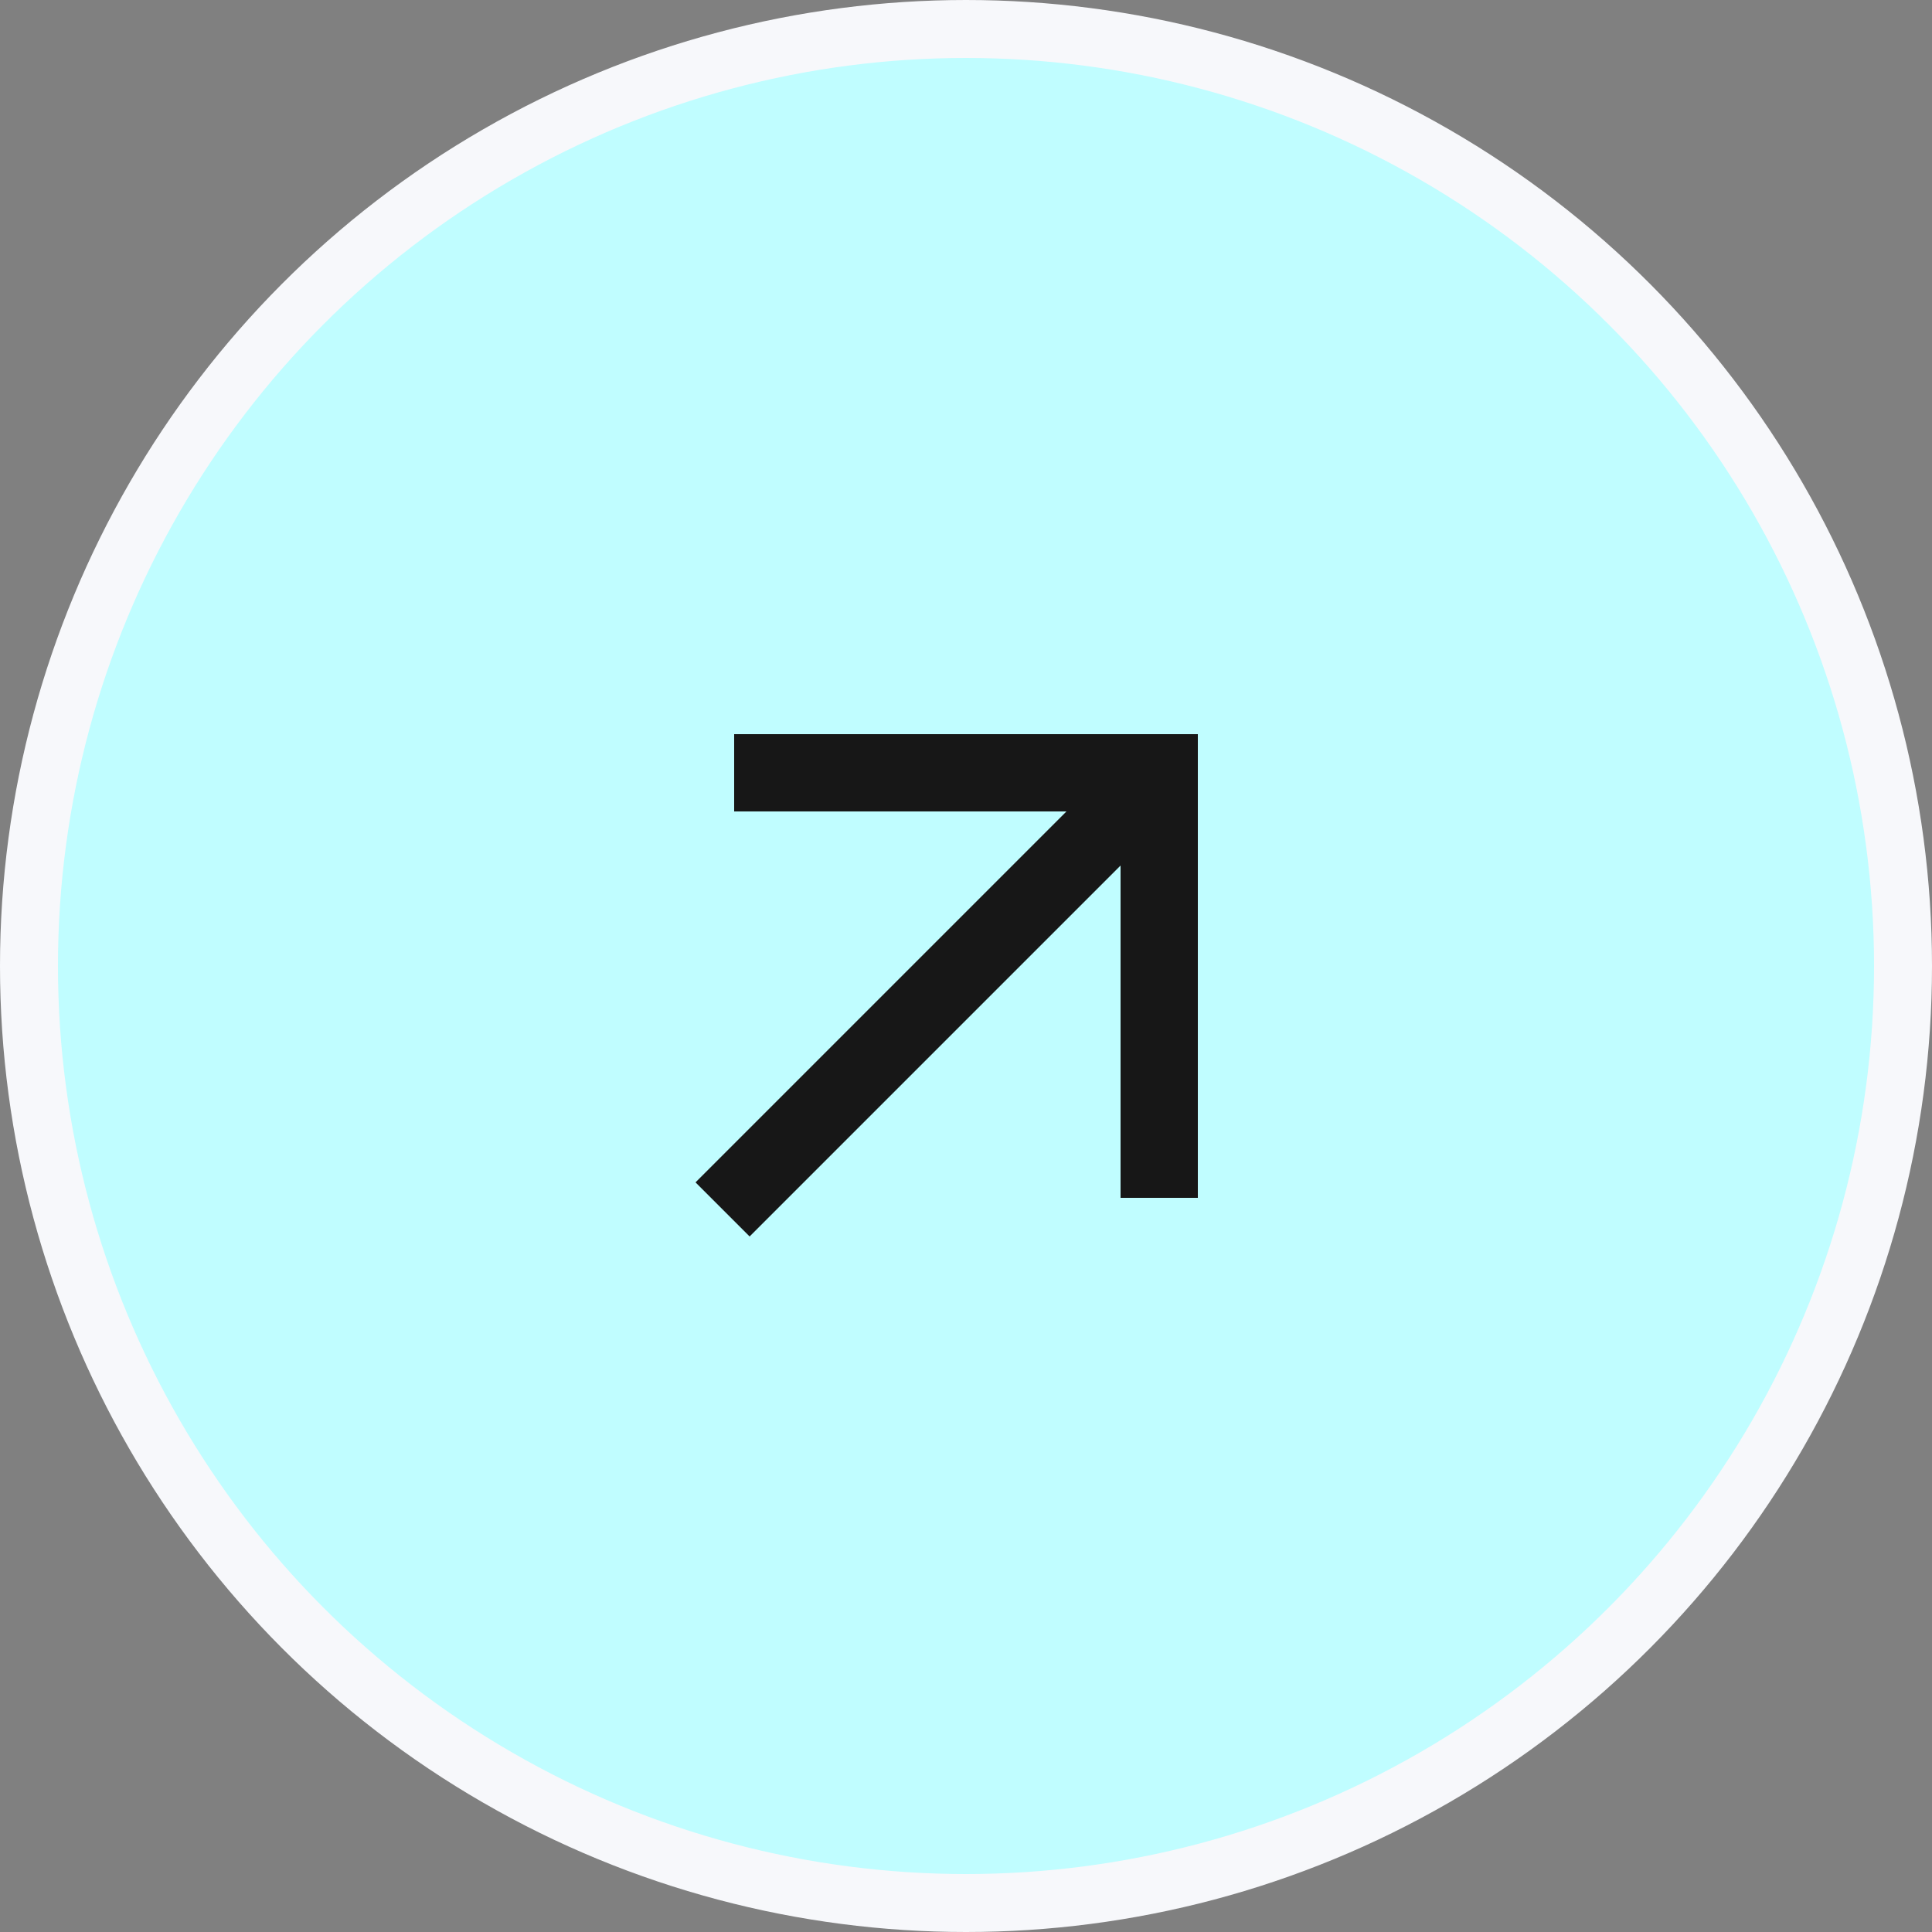
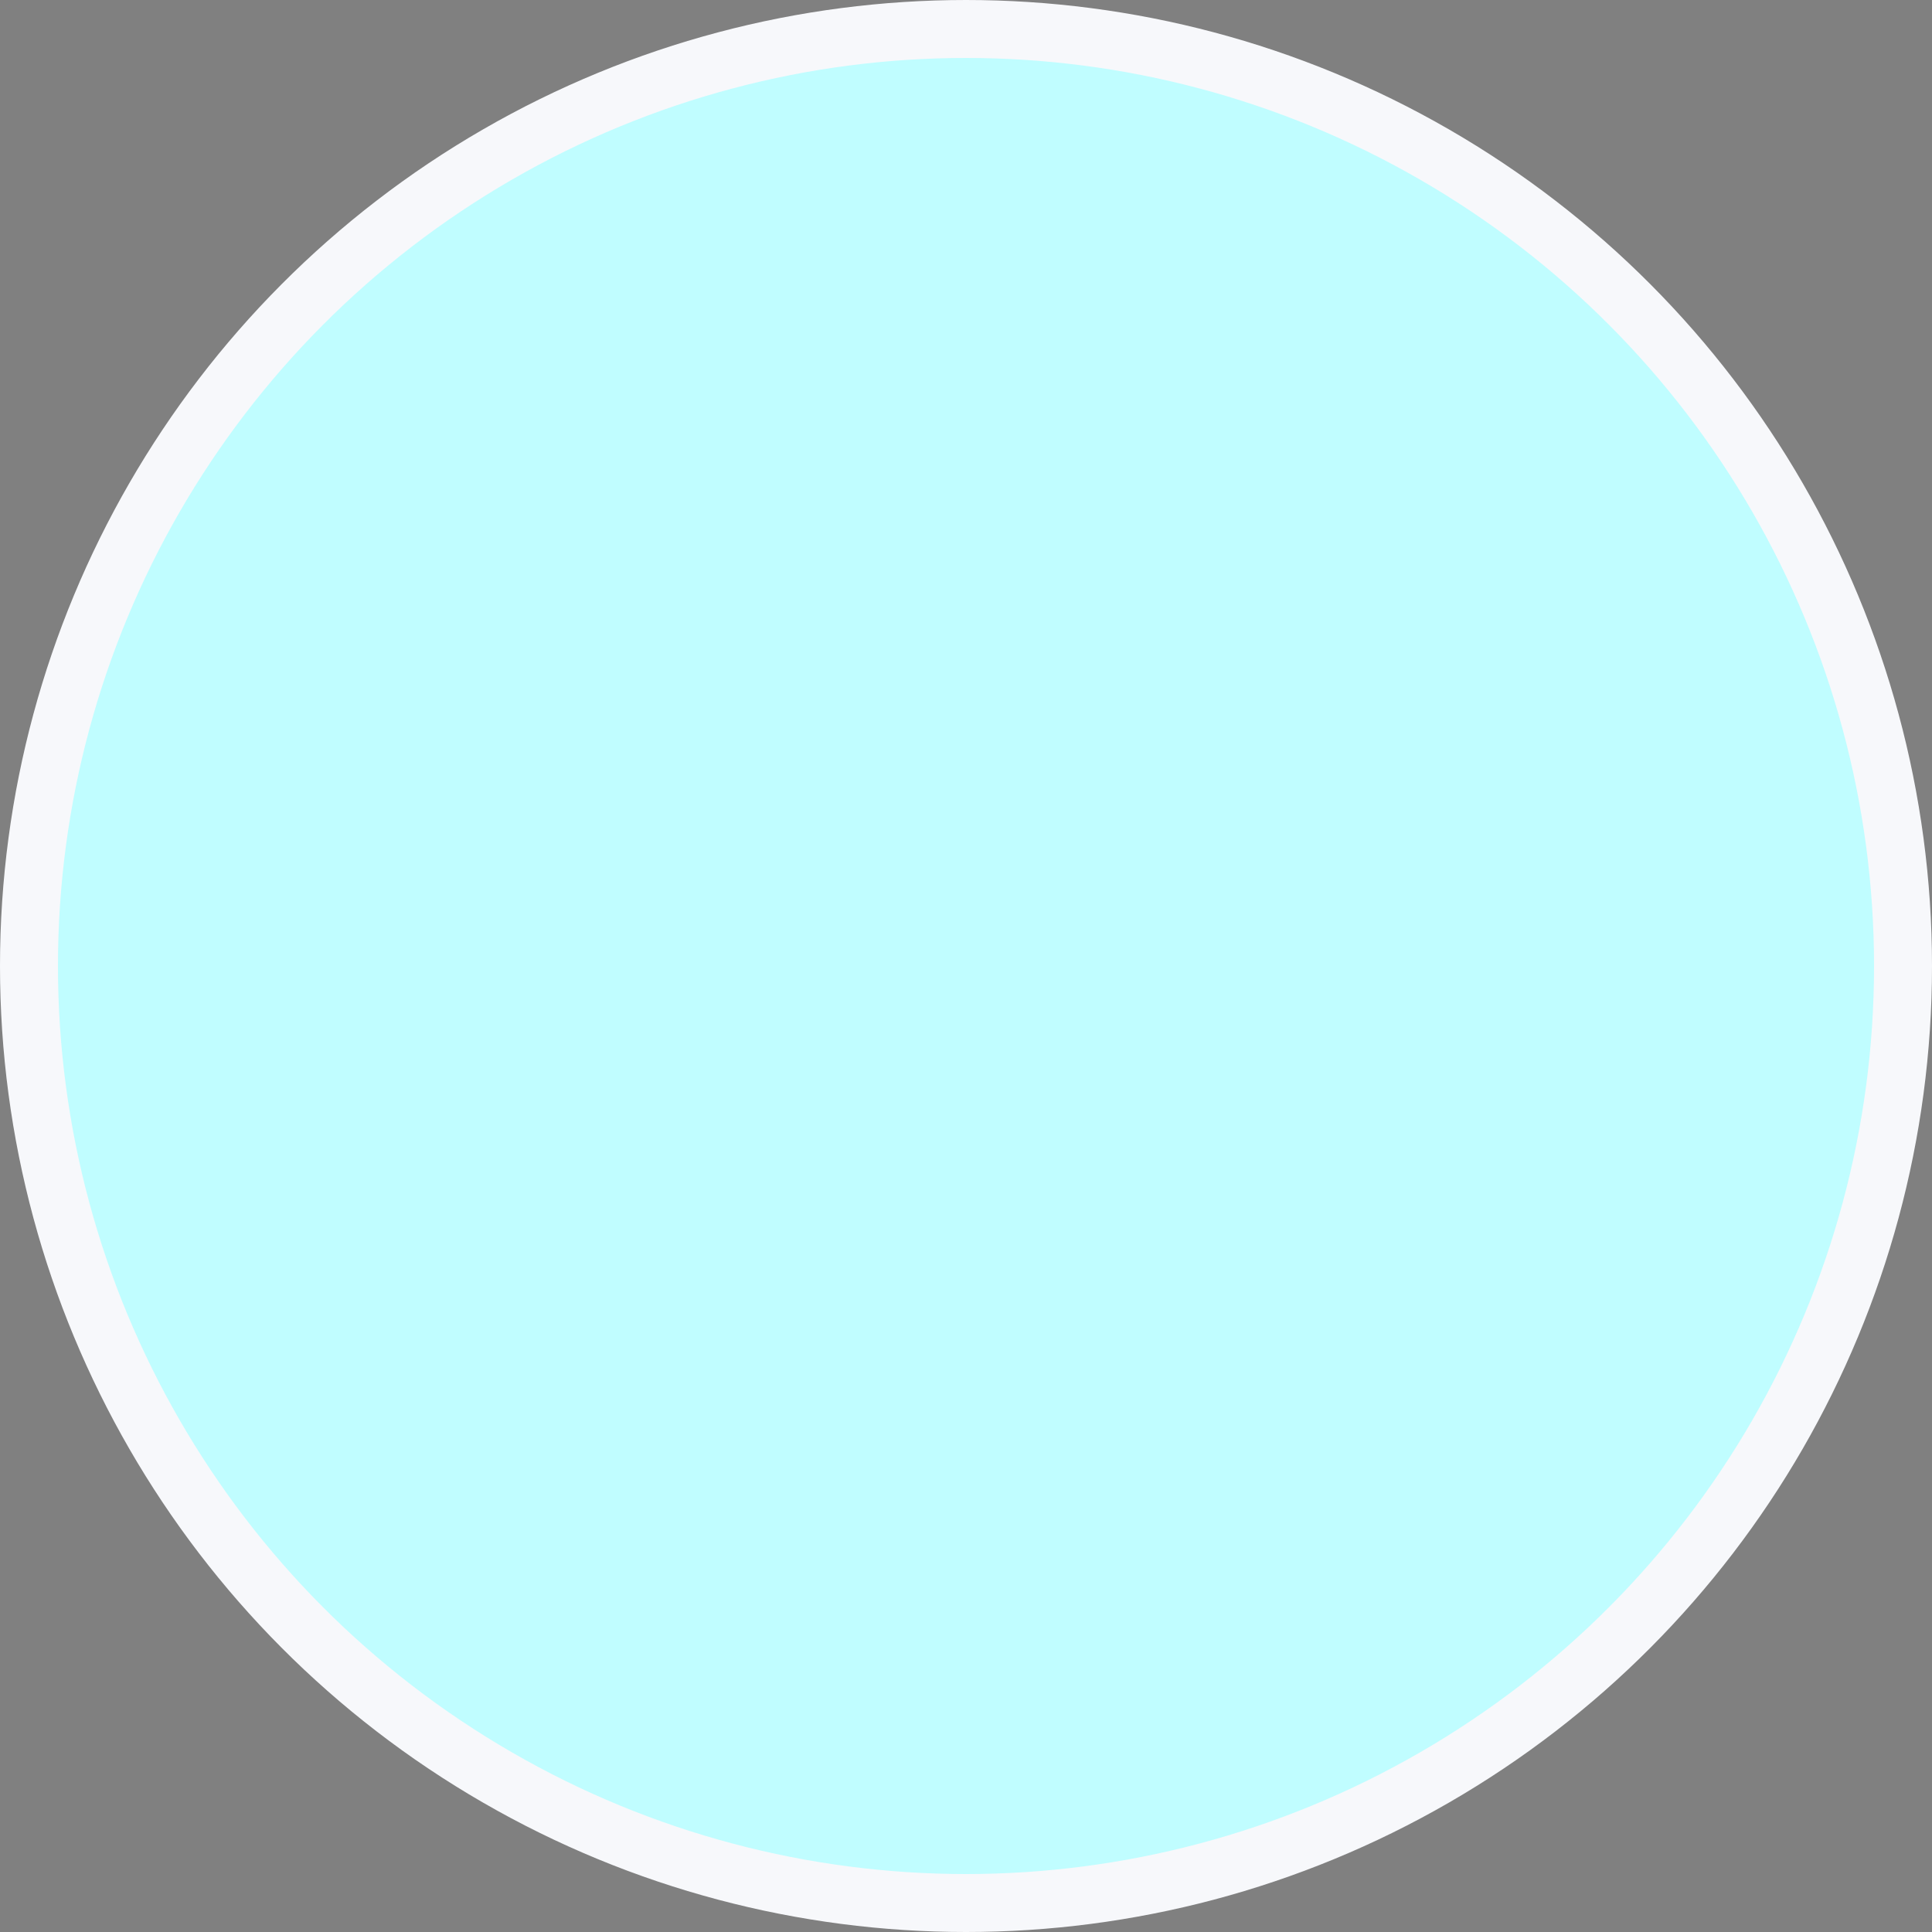
<svg xmlns="http://www.w3.org/2000/svg" width="50" height="50" viewBox="0 0 50 50" fill="none">
  <rect x="0" y="0" width="50" height="50" fill="#808080" stroke="none" />
  <circle cx="25" cy="25" r="24.25" fill="#C0FDFF" stroke="#F7F8FB" stroke-width="1.5" />
  <mask id="mask0_2137_951" style="mask-type:alpha" maskUnits="userSpaceOnUse" x="13" y="14" width="24" height="24">
    <rect x="13" y="14" width="24" height="24" fill="#D9D9D9" />
  </mask>
  <g mask="url(#mask0_2137_951)">
-     <path d="M19.4 32L18 30.6L27.6 21H19V19H31V31H29V22.4L19.4 32Z" fill="#171717" />
-   </g>
+     </g>
</svg>